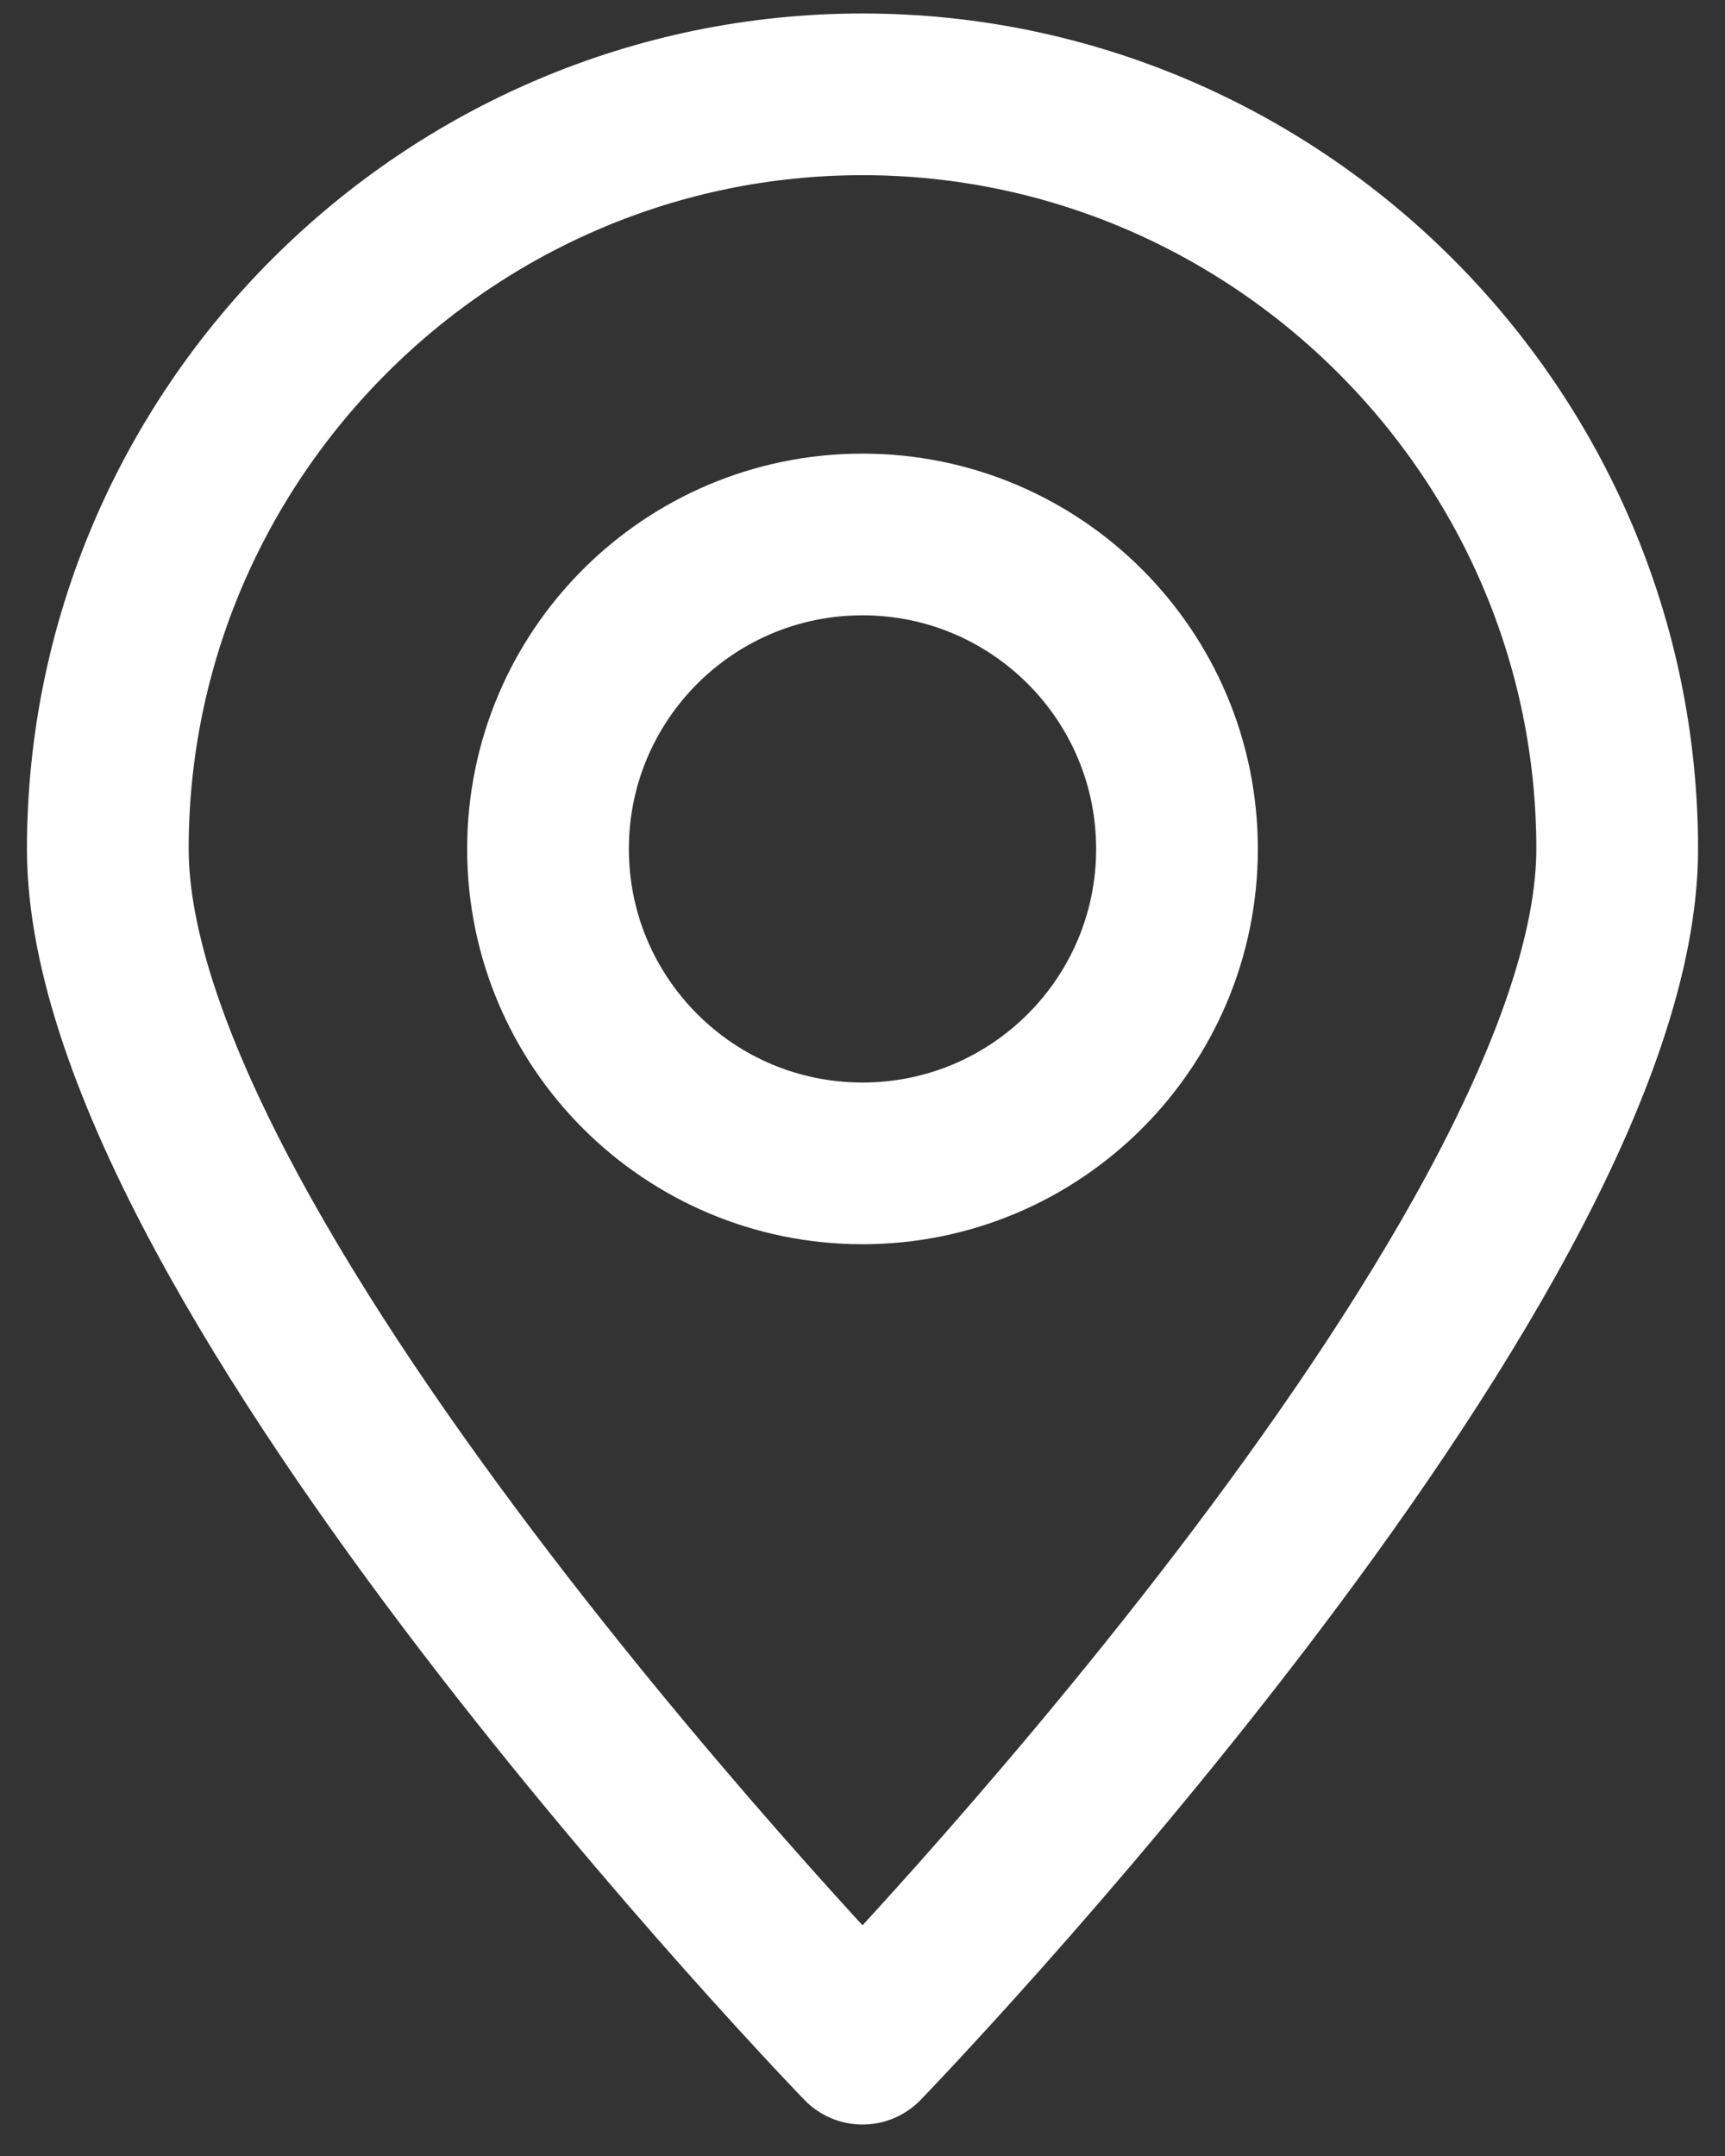
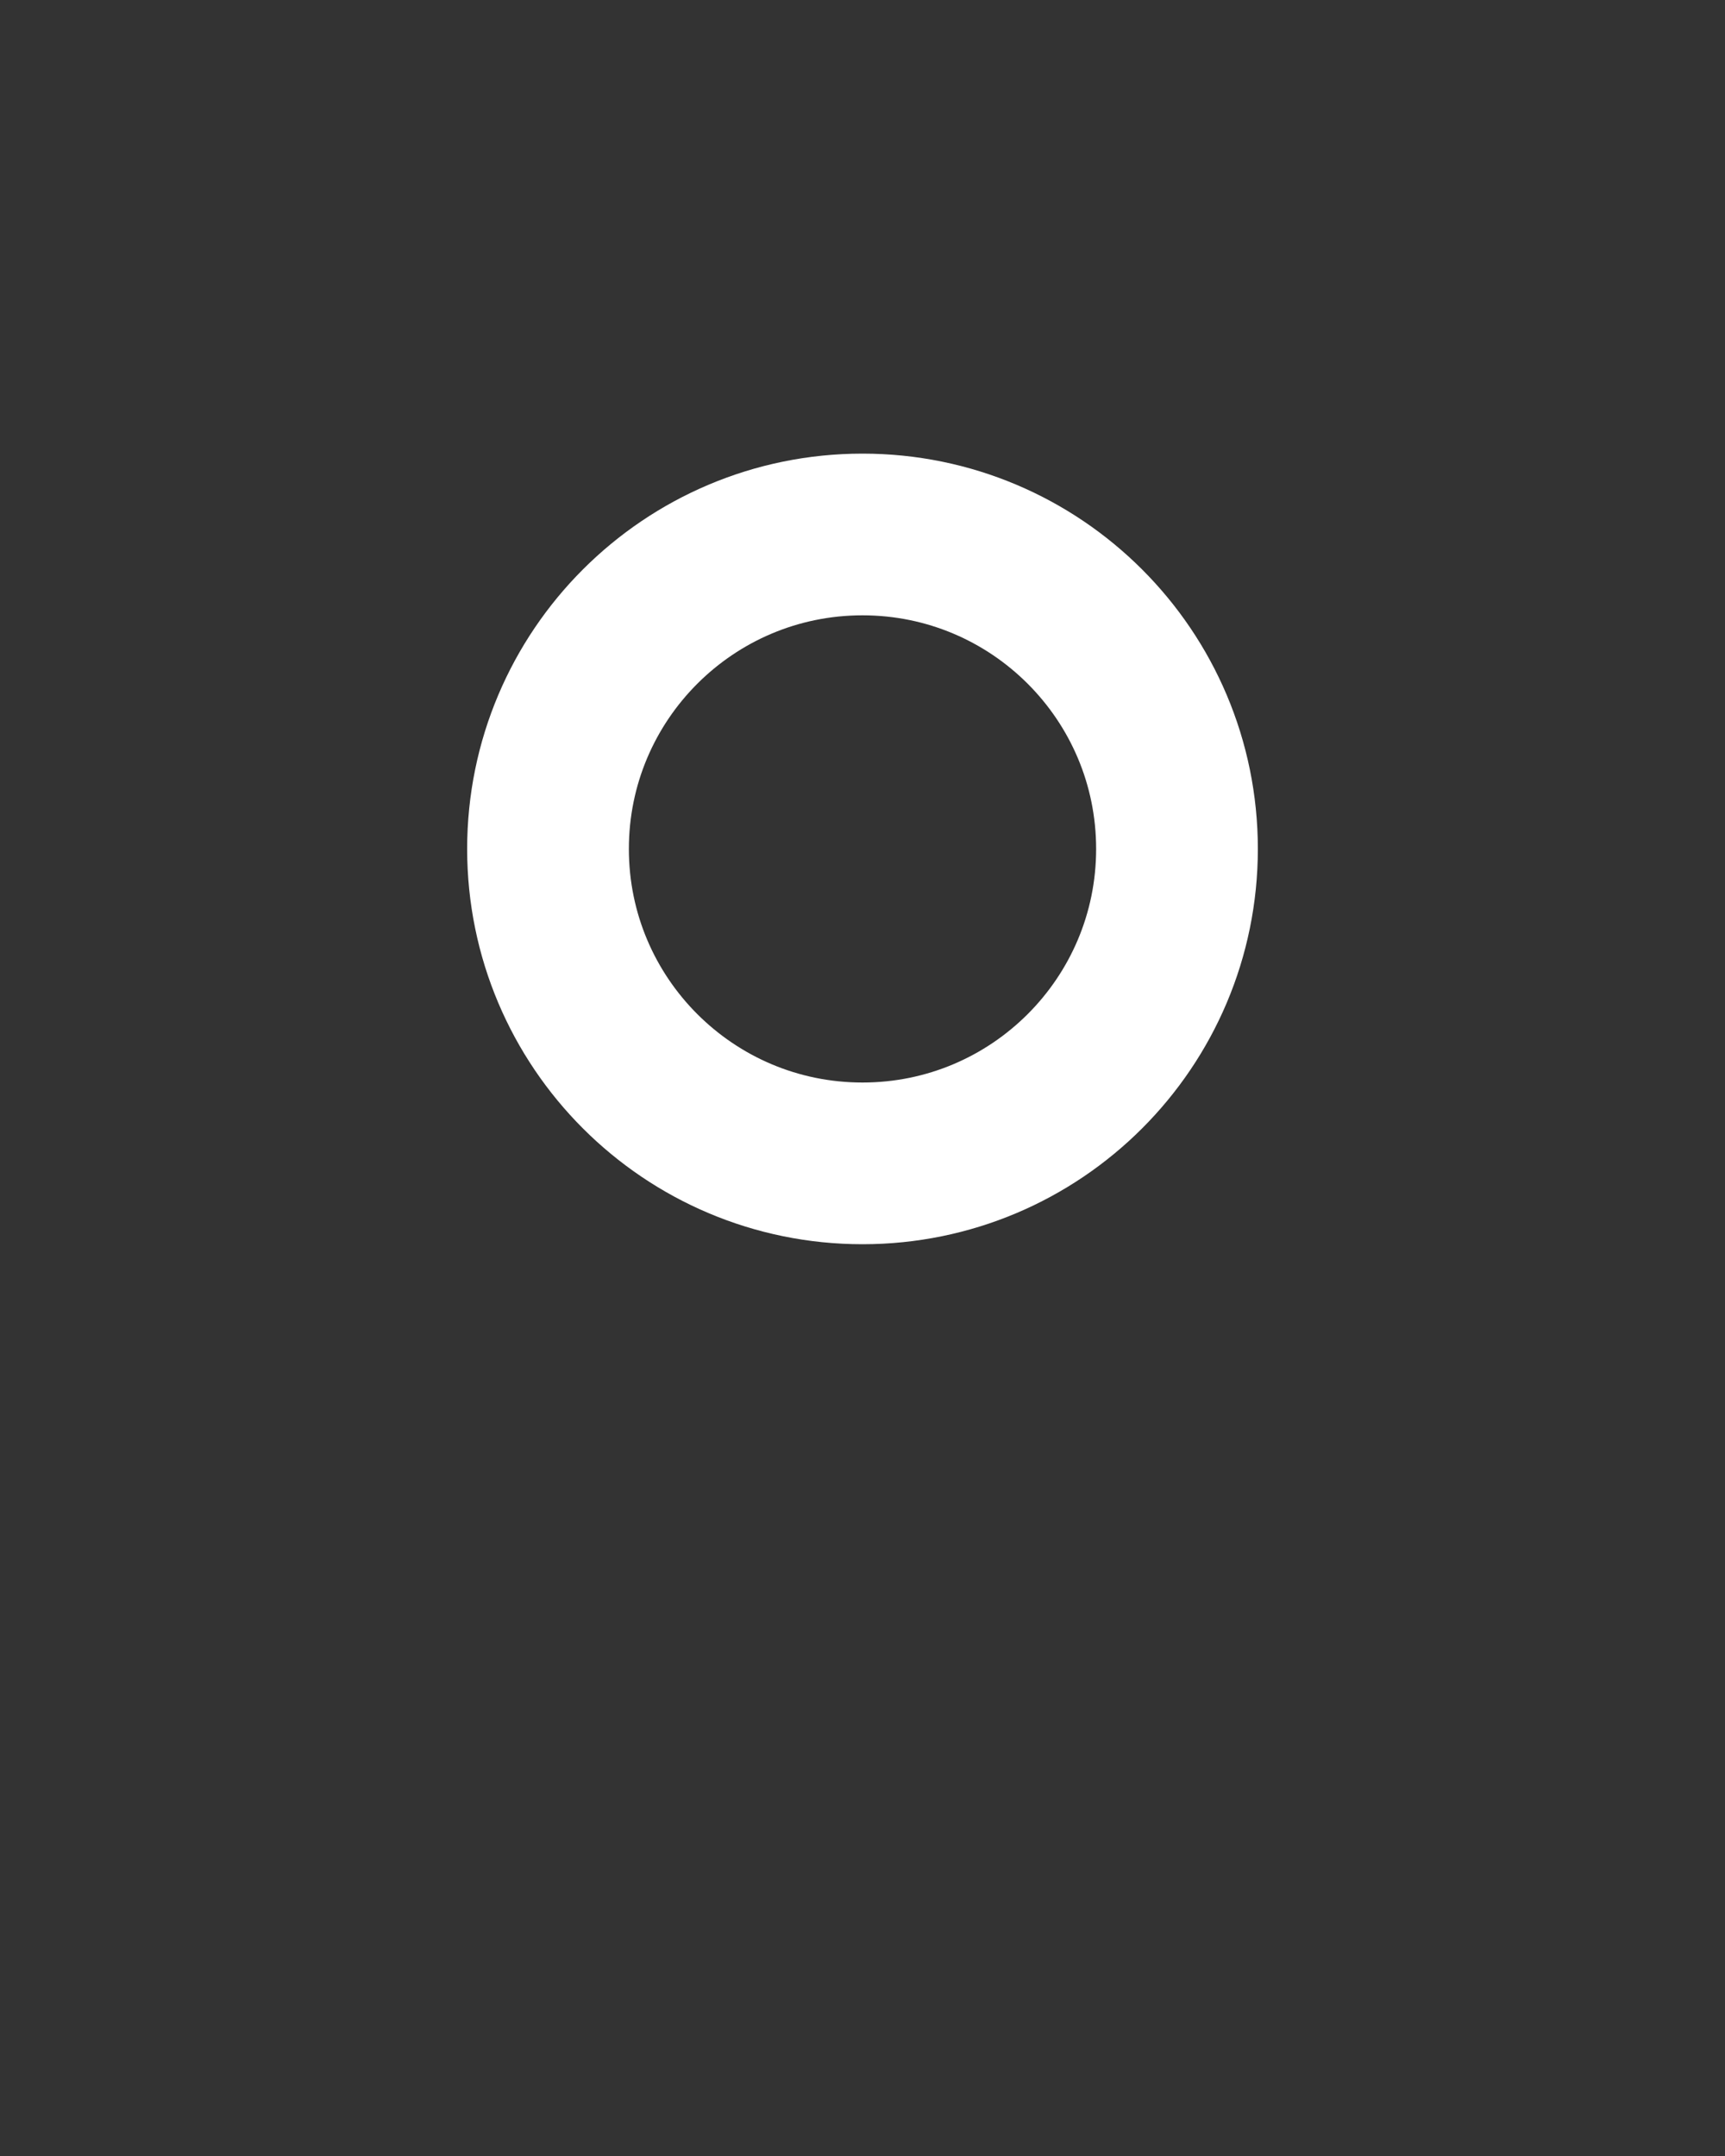
<svg xmlns="http://www.w3.org/2000/svg" width="16" height="20" viewBox="0 0 16 20" fill="none">
  <rect x="0" y="0" width="16" height="20" fill="#333333" stroke="none" />
-   <path d="M15 7.875C15 11.725 8 18.958 8 18.958C8 18.958 1 11.725 1 7.875C1 4.025 4.15 0.875 8 0.875C11.85 0.875 15 4.025 15 7.875Z" stroke="white" stroke-width="1.5" stroke-miterlimit="10" stroke-linecap="round" stroke-linejoin="round" />
  <path d="M8 10.792C9.611 10.792 10.917 9.486 10.917 7.875C10.917 6.264 9.611 4.958 8 4.958C6.389 4.958 5.083 6.264 5.083 7.875C5.083 9.486 6.389 10.792 8 10.792Z" stroke="white" stroke-width="1.5" stroke-miterlimit="10" stroke-linecap="round" stroke-linejoin="round" />
</svg>